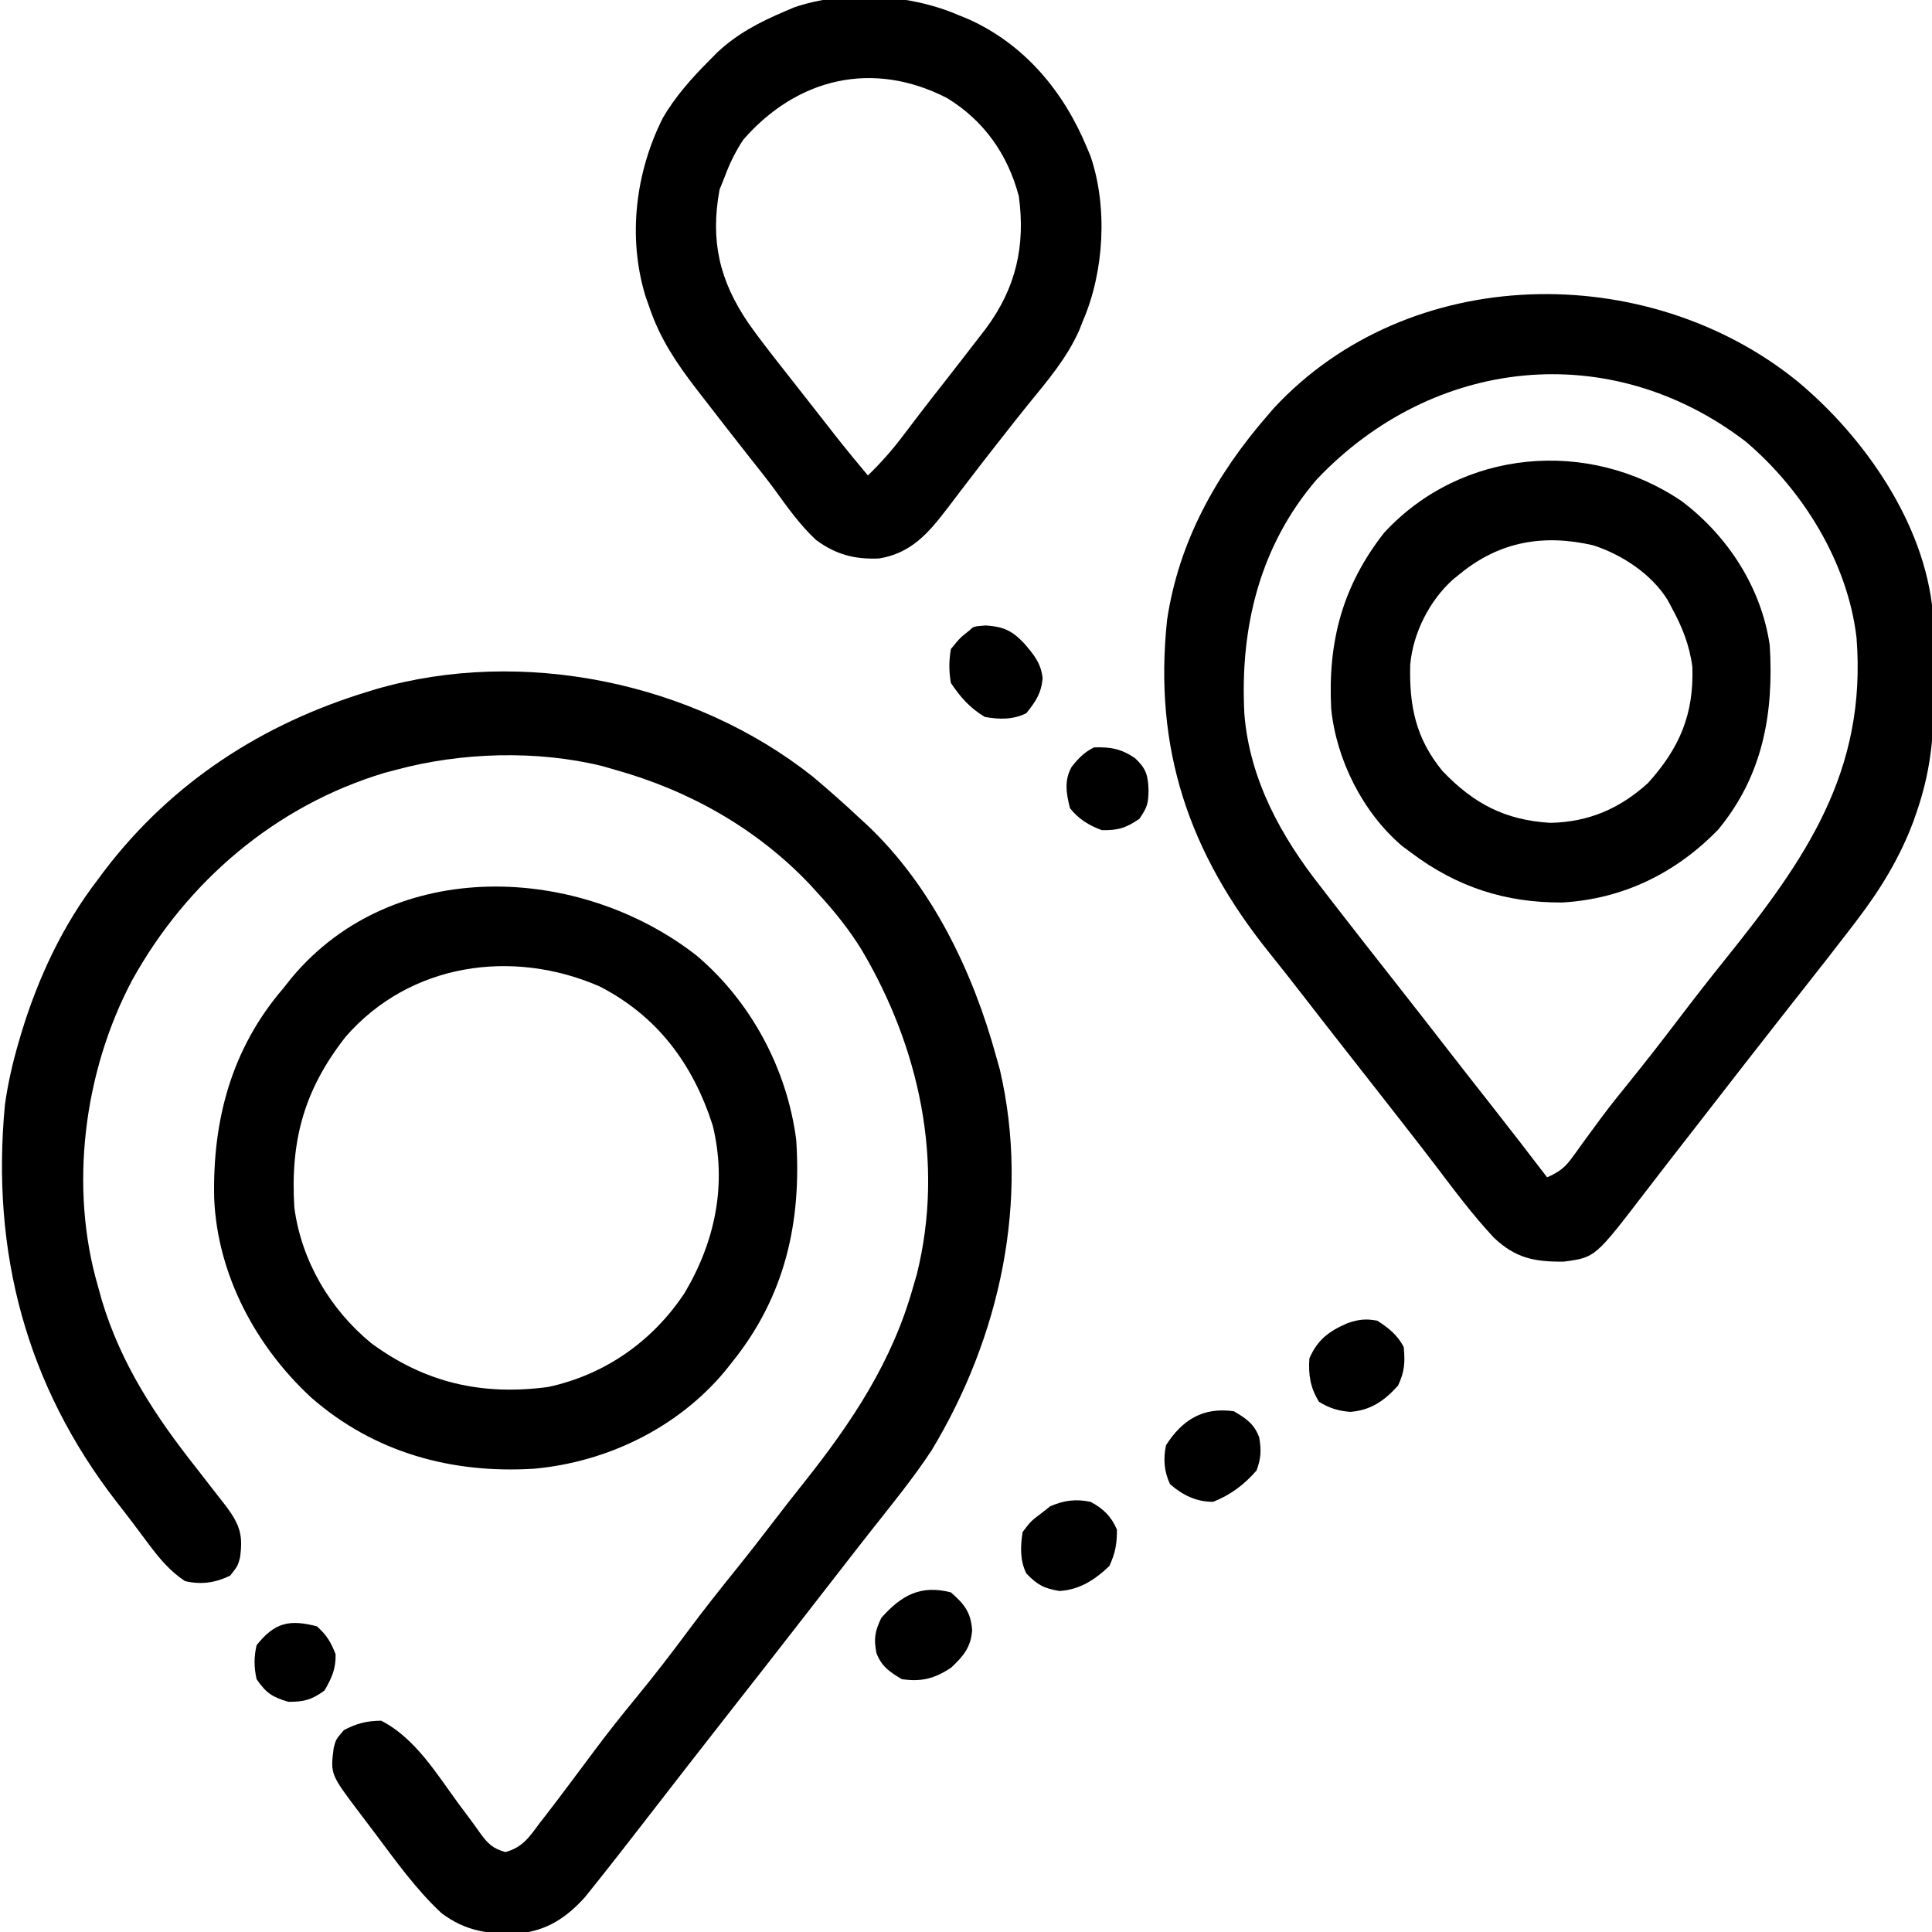
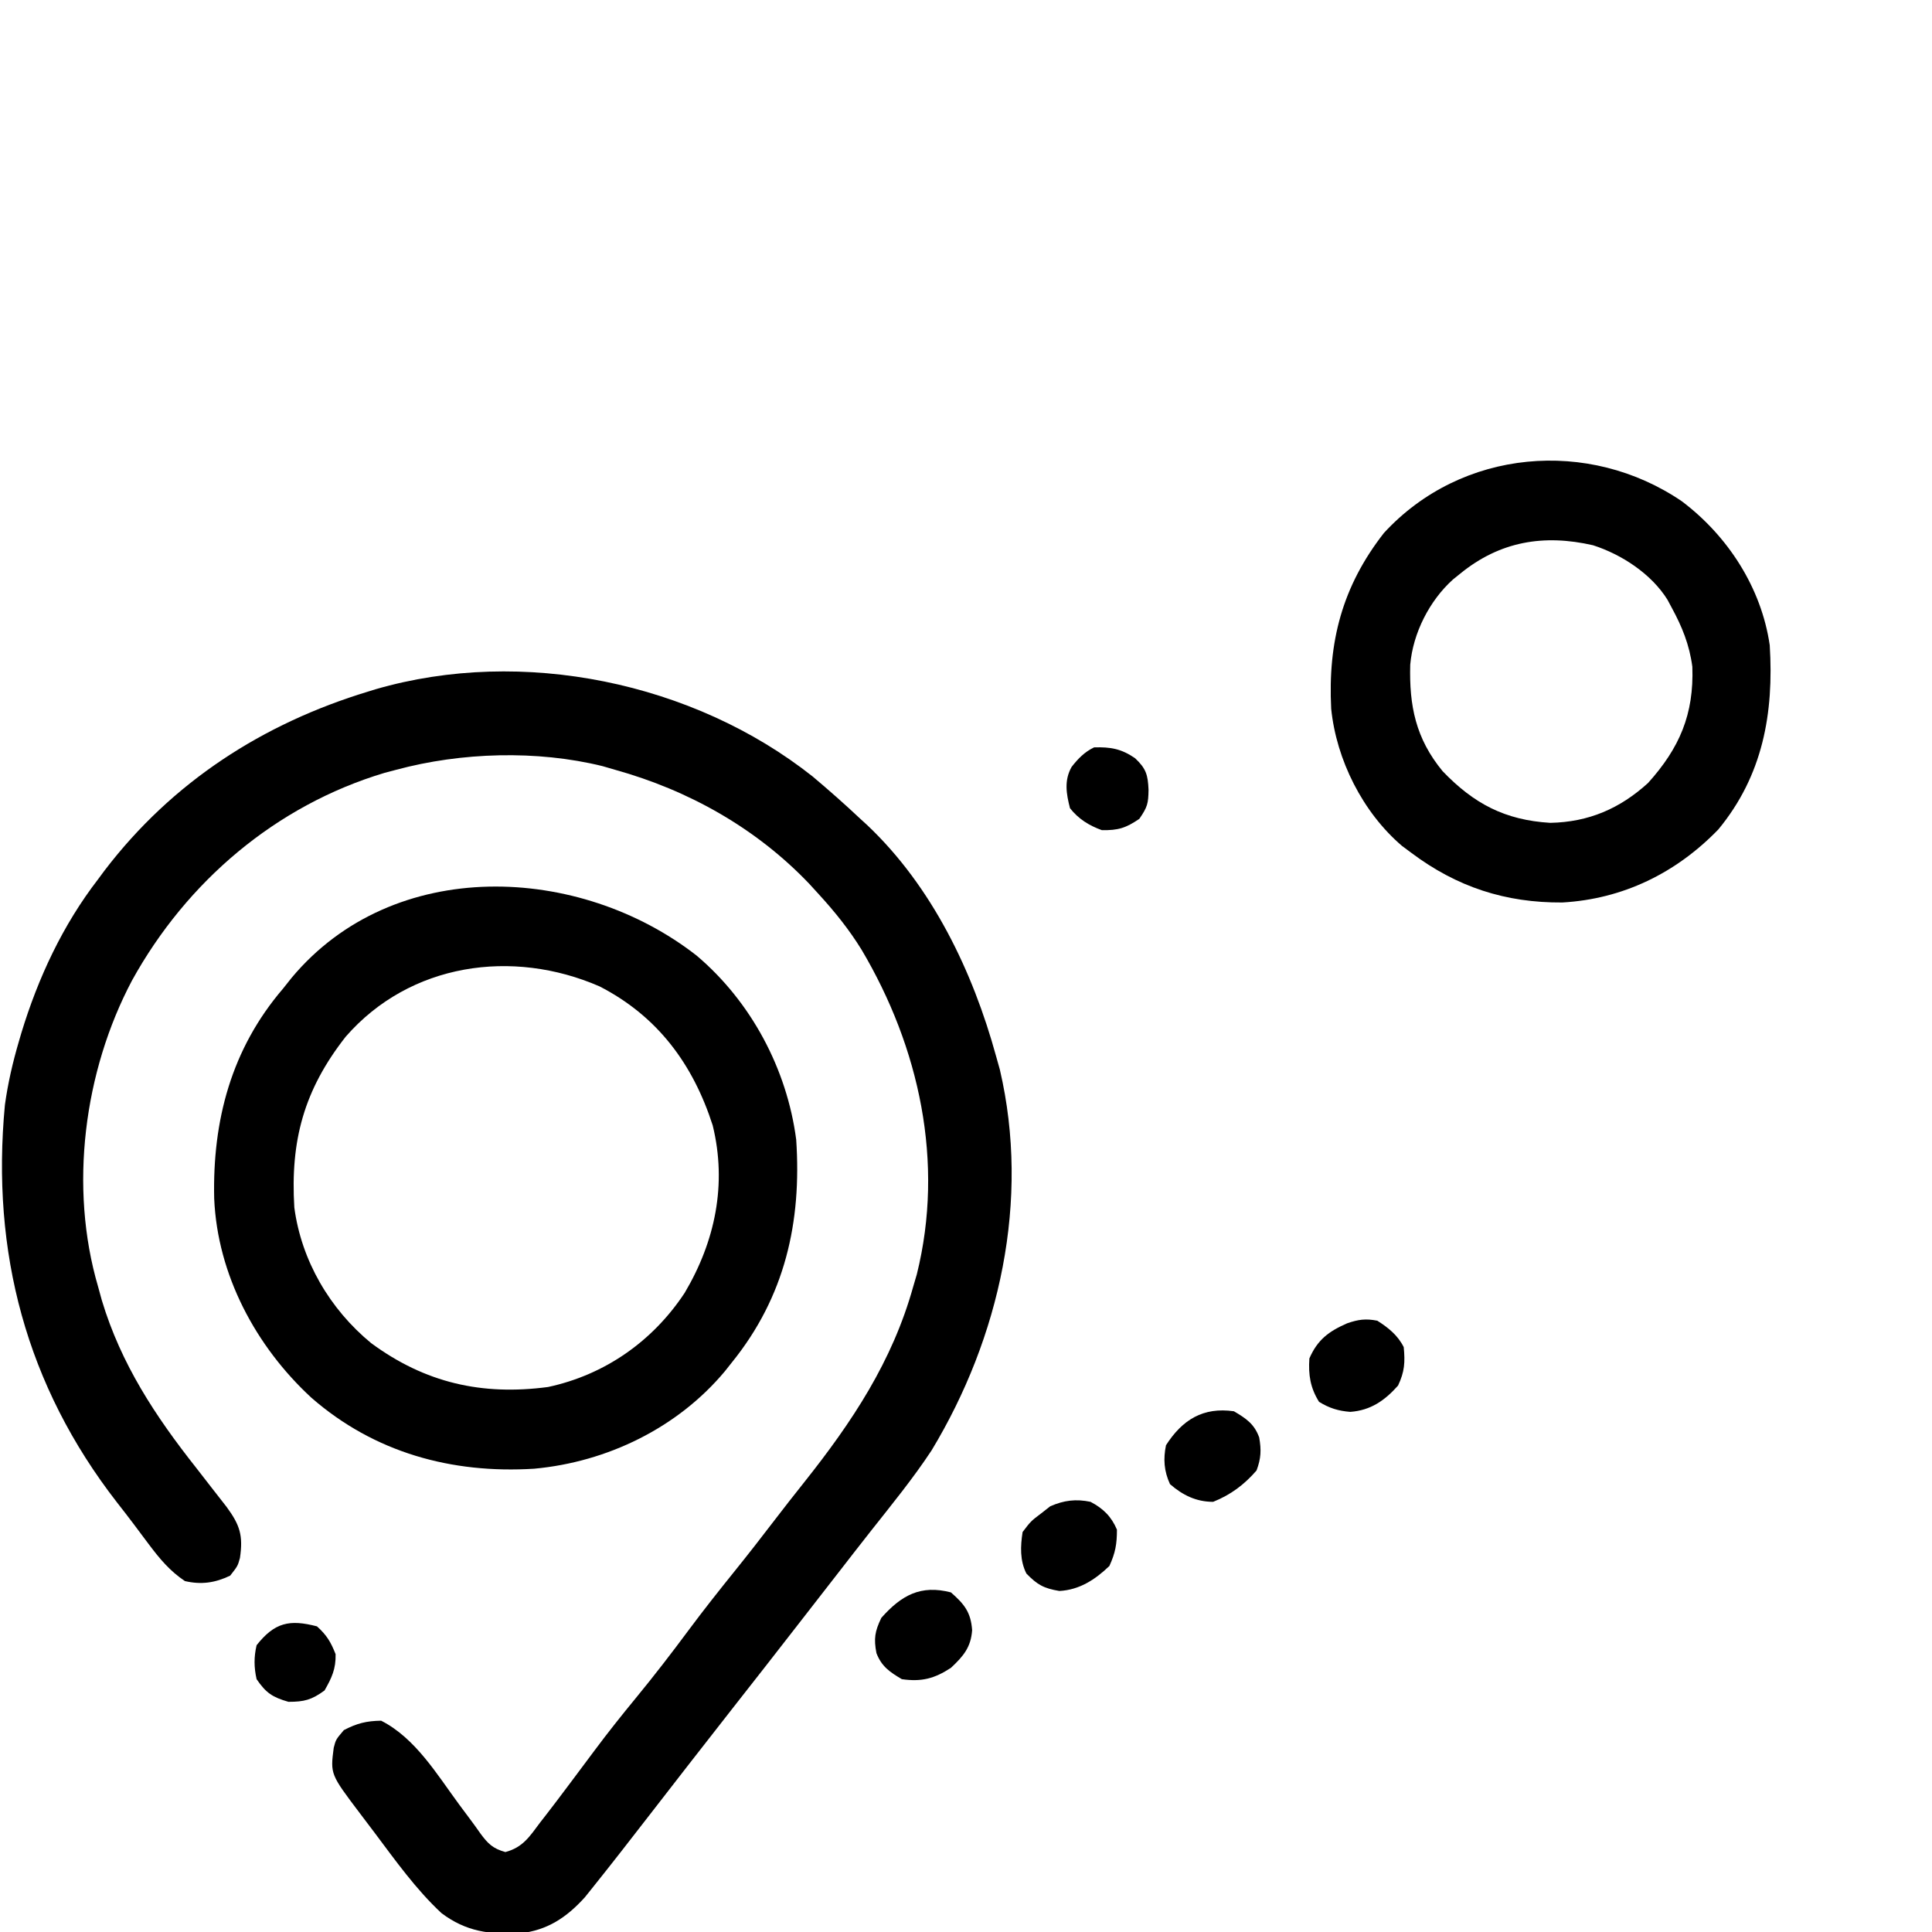
<svg xmlns="http://www.w3.org/2000/svg" version="1.1" width="512" height="512">
  <path d="M0 0 C4.319 3.635 8.532 7.351 12.641 11.223 C13.243 11.772 13.845 12.321 14.465 12.887 C31.665 29.164 42.464 51.688 48.641 74.223 C48.964 75.375 49.288 76.528 49.621 77.715 C57.683 112.311 49.597 148.674 31.516 178.598 C26.631 186.008 21.002 192.901 15.503 199.86 C12.529 203.632 9.586 207.428 6.641 211.223 C5.478 212.718 4.315 214.212 3.152 215.707 C0.779 218.758 -1.593 221.811 -3.965 224.863 C-9.685 232.225 -15.416 239.578 -21.183 246.904 C-24.862 251.581 -28.52 256.275 -32.172 260.973 C-32.757 261.726 -33.343 262.478 -33.946 263.254 C-36.983 267.161 -40.017 271.071 -43.047 274.984 C-48.134 281.551 -53.224 288.117 -58.422 294.598 C-59.073 295.41 -59.724 296.222 -60.395 297.059 C-65.278 302.438 -70.343 305.773 -77.57 306.582 C-85.619 306.896 -91.835 306.136 -98.359 301.223 C-105.129 294.932 -110.563 287.268 -116.101 279.897 C-117.382 278.193 -118.669 276.495 -119.957 274.797 C-127.82 264.4 -127.82 264.4 -126.922 257.418 C-126.359 255.223 -126.359 255.223 -124.234 252.723 C-120.775 250.918 -118.266 250.292 -114.359 250.223 C-105.28 254.826 -99.558 264.459 -93.66 272.462 C-92.695 273.77 -91.723 275.074 -90.745 276.373 C-89.84 277.581 -88.956 278.805 -88.095 280.045 C-86.067 282.805 -84.766 284.11 -81.43 285.035 C-76.813 283.814 -75.019 280.953 -72.234 277.223 C-71.672 276.501 -71.11 275.779 -70.531 275.035 C-68.785 272.78 -67.069 270.506 -65.359 268.223 C-64.845 267.539 -64.331 266.856 -63.802 266.152 C-61.821 263.516 -59.844 260.876 -57.88 258.227 C-54.331 253.452 -50.638 248.818 -46.859 244.223 C-42.007 238.32 -37.364 232.297 -32.813 226.159 C-28.898 220.896 -24.838 215.764 -20.721 210.658 C-17.109 206.175 -13.573 201.642 -10.08 197.066 C-7.491 193.679 -4.861 190.329 -2.205 186.995 C10.475 171.034 21.124 155.01 26.641 135.223 C26.96 134.136 27.28 133.049 27.609 131.93 C34.986 102.251 28.277 71.764 12.988 45.945 C9.697 40.6 5.879 35.846 1.641 31.223 C0.798 30.298 -0.045 29.374 -0.914 28.422 C-14.975 13.689 -32.831 3.661 -52.359 -1.777 C-53.458 -2.097 -54.556 -2.417 -55.688 -2.746 C-73.062 -7.03 -93.112 -6.426 -110.359 -1.777 C-111.371 -1.511 -112.383 -1.244 -113.426 -0.969 C-142.273 7.674 -165.909 27.876 -180.357 54.028 C-193.149 78.169 -197.094 108.887 -189.359 135.223 C-189.031 136.42 -188.702 137.618 -188.363 138.852 C-183.281 155.716 -174.187 169.525 -163.359 183.223 C-161.921 185.067 -160.487 186.914 -159.056 188.765 C-157.818 190.365 -156.569 191.958 -155.32 193.551 C-151.761 198.401 -150.898 201.151 -151.77 207.094 C-152.359 209.223 -152.359 209.223 -154.359 211.785 C-158.352 213.698 -162.015 214.234 -166.359 213.223 C-170.364 210.54 -173.045 207.308 -175.922 203.473 C-176.345 202.91 -176.767 202.347 -177.203 201.767 C-178.114 200.553 -179.023 199.338 -179.93 198.122 C-181.385 196.189 -182.868 194.28 -184.359 192.375 C-208.396 161.428 -217.75 126.059 -214.059 87.049 C-213.269 81.318 -211.99 75.77 -210.359 70.223 C-210.145 69.491 -209.931 68.759 -209.71 68.005 C-205.264 53.369 -198.726 39.358 -189.359 27.223 C-188.779 26.44 -188.199 25.658 -187.602 24.852 C-169.706 1.452 -145.768 -14.02 -117.734 -22.527 C-117.091 -22.726 -116.447 -22.925 -115.784 -23.129 C-76.962 -34.393 -31.583 -25.011 0 0 Z " fill="#000000" transform="translate(215.359,205.777)" />
-   <path d="M0 0 C17.671 14.669 33.708 37.537 35.918 61.145 C36.011 63.432 36.047 65.71 36.053 67.999 C36.063 69.26 36.063 69.26 36.073 70.547 C36.083 72.32 36.088 74.092 36.088 75.865 C36.092 78.527 36.128 81.187 36.166 83.849 C36.238 94.57 35.21 103.818 31.717 113.995 C31.44 114.803 31.163 115.611 30.877 116.444 C27.238 126.233 22.054 134.719 15.717 142.995 C15.192 143.684 14.666 144.372 14.125 145.082 C10.034 150.421 5.882 155.713 1.717 160.995 C0.766 162.205 -0.184 163.414 -1.135 164.624 C-2.458 166.308 -3.781 167.992 -5.105 169.676 C-11.199 177.422 -17.237 185.212 -23.283 192.995 C-24.489 194.547 -25.694 196.099 -26.9 197.651 C-27.492 198.413 -28.084 199.175 -28.694 199.96 C-30.445 202.213 -32.2 204.463 -33.955 206.714 C-36.105 209.473 -38.24 212.244 -40.361 215.026 C-53.541 232.228 -53.541 232.228 -61.799 233.331 C-69.611 233.443 -74.683 232.418 -80.424 226.96 C-85.997 220.968 -90.898 214.419 -95.832 207.901 C-98.6 204.265 -101.413 200.663 -104.22 197.058 C-104.821 196.286 -105.421 195.515 -106.04 194.72 C-110.047 189.573 -114.071 184.44 -118.106 179.315 C-122.382 173.878 -126.636 168.423 -130.87 162.953 C-133.871 159.078 -136.894 155.224 -139.97 151.409 C-161.162 124.999 -170.622 97.504 -166.994 63.272 C-163.893 42.495 -153.937 24.67 -140.283 8.995 C-139.49 8.075 -139.49 8.075 -138.681 7.136 C-102.825 -31.479 -39.798 -32.196 0 0 Z M-127.283 25.995 C-142.512 43.663 -147.743 65.5 -146.502 88.308 C-145.099 105.537 -136.819 120.631 -126.283 133.995 C-125.205 135.389 -124.128 136.783 -123.052 138.179 C-117.234 145.708 -111.354 153.19 -105.467 160.666 C-101.116 166.197 -96.8 171.755 -92.483 177.312 C-88.848 181.99 -85.199 186.655 -81.533 191.308 C-76.396 197.829 -71.33 204.404 -66.283 210.995 C-63.287 209.688 -61.593 208.478 -59.689 205.827 C-59.223 205.189 -58.756 204.551 -58.275 203.894 C-57.783 203.205 -57.29 202.517 -56.783 201.808 C-55.711 200.343 -54.637 198.879 -53.56 197.417 C-53.015 196.675 -52.469 195.933 -51.907 195.169 C-49.465 191.901 -46.913 188.727 -44.345 185.558 C-40.071 180.267 -35.897 174.911 -31.783 169.495 C-27.623 164.021 -23.406 158.602 -19.095 153.245 C2.142 126.824 18.488 103.485 15.717 67.995 C13.358 48.006 1.566 28.965 -13.595 16.054 C-49.672 -11.58 -96.527 -6.376 -127.283 25.995 Z " fill="#000000" transform="translate(476.283,101.005)" />
  <path d="M0 0 C14.412 12.203 23.914 29.999 26.375 48.75 C27.852 70.661 23.394 90.383 9.375 107.75 C8.746 108.544 8.117 109.338 7.469 110.156 C-5.068 125.159 -23.71 134.198 -43.058 135.973 C-64.915 137.337 -85.423 131.717 -102.099 117.167 C-116.827 103.58 -127.006 84.585 -127.863 64.352 C-128.329 43.695 -123.334 24.75 -109.625 8.75 C-108.863 7.792 -108.101 6.834 -107.316 5.848 C-80.277 -26.489 -30.991 -24.213 0 0 Z M-93.004 21.477 C-104.104 35.63 -107.698 49.057 -106.625 66.75 C-104.757 80.842 -97.205 93.686 -86.281 102.68 C-71.961 113.239 -56.89 116.641 -39.383 114.32 C-24.296 111.079 -11.645 102.179 -3.191 89.391 C4.892 75.764 8.076 60.621 4.25 45 C-0.981 28.721 -10.382 16.04 -25.75 8.145 C-48.805 -1.883 -75.951 1.931 -93.004 21.477 Z " fill="#000000" transform="translate(184.625,253.25)" />
-   <path d="M0 0 C0.864 0.351 1.727 0.701 2.617 1.062 C17.468 7.724 27.84 20.16 34 35 C34.32 35.758 34.639 36.516 34.969 37.297 C39.612 50.798 38.62 67.991 33 81 C32.673 81.829 32.345 82.658 32.008 83.512 C28.735 90.93 23.541 96.97 18.458 103.203 C16.168 106.026 13.929 108.888 11.688 111.75 C11.246 112.31 10.804 112.871 10.348 113.448 C7.672 116.846 5.028 120.267 2.406 123.707 C1.789 124.512 1.172 125.318 0.536 126.147 C-0.666 127.718 -1.863 129.293 -3.054 130.872 C-8.028 137.353 -12.558 142.593 -21 144 C-27.496 144.281 -32.478 142.976 -37.727 139.109 C-41.993 135.15 -45.298 130.461 -48.7 125.768 C-50.831 122.871 -53.076 120.066 -55.312 117.25 C-59.529 111.897 -63.716 106.522 -67.875 101.125 C-68.41 100.436 -68.946 99.746 -69.497 99.036 C-74.634 92.346 -78.982 85.908 -81.75 77.875 C-82.157 76.717 -82.565 75.56 -82.984 74.367 C-87.692 58.76 -85.586 41.633 -78.312 27.188 C-74.931 21.455 -70.688 16.696 -66 12 C-65.362 11.35 -64.724 10.701 -64.066 10.031 C-58.744 4.986 -52.718 1.853 -46 -1 C-45.194 -1.343 -44.389 -1.686 -43.559 -2.039 C-30.144 -6.647 -12.91 -5.591 0 0 Z M-57 33 C-59.138 36.216 -60.674 39.38 -62 43 C-62.433 44.072 -62.866 45.145 -63.312 46.25 C-65.81 59.872 -63.329 70.364 -55.668 81.638 C-53.001 85.415 -50.176 89.057 -47.312 92.688 C-46.707 93.461 -46.101 94.234 -45.477 95.03 C-44.245 96.602 -43.011 98.172 -41.776 99.742 C-40.12 101.847 -38.469 103.956 -36.82 106.066 C-35.86 107.294 -34.899 108.522 -33.938 109.75 C-33.509 110.297 -33.081 110.845 -32.64 111.409 C-29.823 114.995 -26.932 118.508 -24 122 C-20.513 118.636 -17.479 115.179 -14.562 111.312 C-13.693 110.166 -12.824 109.02 -11.953 107.875 C-11.25 106.949 -11.25 106.949 -10.533 106.004 C-8.264 103.038 -5.957 100.103 -3.654 97.165 C-0.752 93.457 2.127 89.731 5 86 C5.762 85.015 6.524 84.03 7.309 83.016 C15.251 72.289 17.788 61.166 16 48 C13.074 36.92 6.773 27.977 -3 22 C-22.597 11.895 -42.67 16.576 -57 33 Z " fill="#000000" transform="translate(254,4)" />
  <path d="M0 0 C12.157 9.185 21.053 22.873 23.266 38.137 C24.378 56.152 21.445 72.649 9.641 86.949 C-1.516 98.471 -15.578 105.389 -31.691 106.305 C-46.744 106.408 -59.624 102.225 -71.734 93.137 C-72.55 92.53 -73.366 91.922 -74.207 91.297 C-84.582 82.429 -91.585 68.525 -92.956 54.943 C-93.854 37.273 -90.036 22.537 -78.984 8.387 C-58.418 -13.98 -24.645 -16.794 0 0 Z M-58.734 19.137 C-59.372 19.651 -60.011 20.165 -60.668 20.695 C-66.904 26.288 -71.281 34.911 -72.008 43.289 C-72.3 54.168 -70.567 62.842 -63.422 71.512 C-55.12 80.155 -46.903 84.471 -34.891 85.199 C-24.697 84.997 -16.436 81.411 -8.984 74.637 C-0.648 65.374 3.207 56.449 2.754 43.824 C1.986 38.029 0.048 33.245 -2.734 28.137 C-3.095 27.46 -3.456 26.783 -3.828 26.086 C-8.074 19.247 -15.959 14.077 -23.555 11.637 C-36.626 8.638 -48.258 10.599 -58.734 19.137 Z " fill="#000000" transform="translate(445.734,132.863)" />
  <path d="M0 0 C2.915 1.85 5.43 3.86 7 7 C7.388 11.039 7.239 13.492 5.5 17.188 C1.975 21.154 -1.741 23.758 -7.156 24.16 C-10.334 23.917 -12.731 23.166 -15.438 21.5 C-17.758 17.787 -18.295 14.352 -18 10 C-15.842 5.026 -12.835 2.814 -8.016 0.699 C-5.055 -0.328 -3.095 -0.606 0 0 Z " fill="#000000" transform="translate(365,350)" />
  <path d="M0 0 C3.549 3.096 5.288 5.262 5.625 10 C5.313 14.539 3.308 16.908 0 20 C-4.388 22.862 -7.789 23.744 -13 23 C-16.199 21.104 -18.362 19.654 -19.734 16.098 C-20.473 12.251 -20.163 10.339 -18.438 6.75 C-13.084 0.71 -7.972 -2.062 0 0 Z " fill="#000000" transform="translate(252,422)" />
  <path d="M0 0 C3.206 1.9 5.399 3.335 6.699 6.938 C7.289 10.283 7.192 12.485 6 15.688 C2.744 19.453 -0.87 22.148 -5.5 24 C-9.993 24 -13.584 22.234 -16.938 19.312 C-18.527 15.853 -18.752 12.68 -18 9 C-13.647 2.214 -8.137 -1.162 0 0 Z " fill="#000000" transform="translate(327,374)" />
  <path d="M0 0 C3.314 1.735 5.525 3.871 7 7.375 C7 11.174 6.597 13.5 5 17 C1.212 20.629 -2.916 23.331 -8.25 23.625 C-12.385 22.936 -14.108 21.98 -17 19 C-18.74 15.52 -18.586 11.796 -18 8 C-15.812 5.125 -15.812 5.125 -13 3 C-12.237 2.402 -11.474 1.804 -10.688 1.188 C-7.068 -0.412 -3.845 -0.803 0 0 Z " fill="#000000" transform="translate(289,398)" />
-   <path d="M0 0 C4.616 0.308 6.958 1.351 10.133 4.715 C12.763 7.788 14.603 9.956 15.062 14 C14.672 18.059 13.254 20.083 10.75 23.25 C7.231 25.009 3.58 24.926 -0.25 24.25 C-4.164 21.925 -6.742 19.012 -9.25 15.25 C-9.795 12.185 -9.798 9.315 -9.25 6.25 C-6.812 3.25 -6.812 3.25 -4.25 1.25 C-3.25 0.25 -3.25 0.25 0 0 Z " fill="#000000" transform="translate(261.25,165.75)" />
  <path d="M0 0 C2.947 2.779 3.39 4.434 3.562 8.375 C3.51 12.004 3.274 12.937 1.125 16.062 C-2.453 18.498 -4.479 19.137 -8.812 19.062 C-12.216 17.825 -14.968 16.127 -17.25 13.25 C-18.235 9.42 -18.843 5.902 -16.832 2.312 C-15.103 0.1 -13.419 -1.644 -10.875 -2.875 C-6.507 -3.007 -3.64 -2.508 0 0 Z " fill="#000000" transform="translate(300.812,200.938)" />
  <path d="M0 0 C2.602 2.342 3.666 4.154 4.938 7.375 C5.03 11.268 3.927 13.642 2 17 C-1.407 19.478 -3.351 20 -7.562 20 C-11.83 18.759 -13.476 17.671 -16 14 C-16.702 10.849 -16.73 8.147 -16 5 C-11.204 -1.059 -7.273 -1.89 0 0 Z " fill="#000000" transform="translate(84,431)" />
</svg>